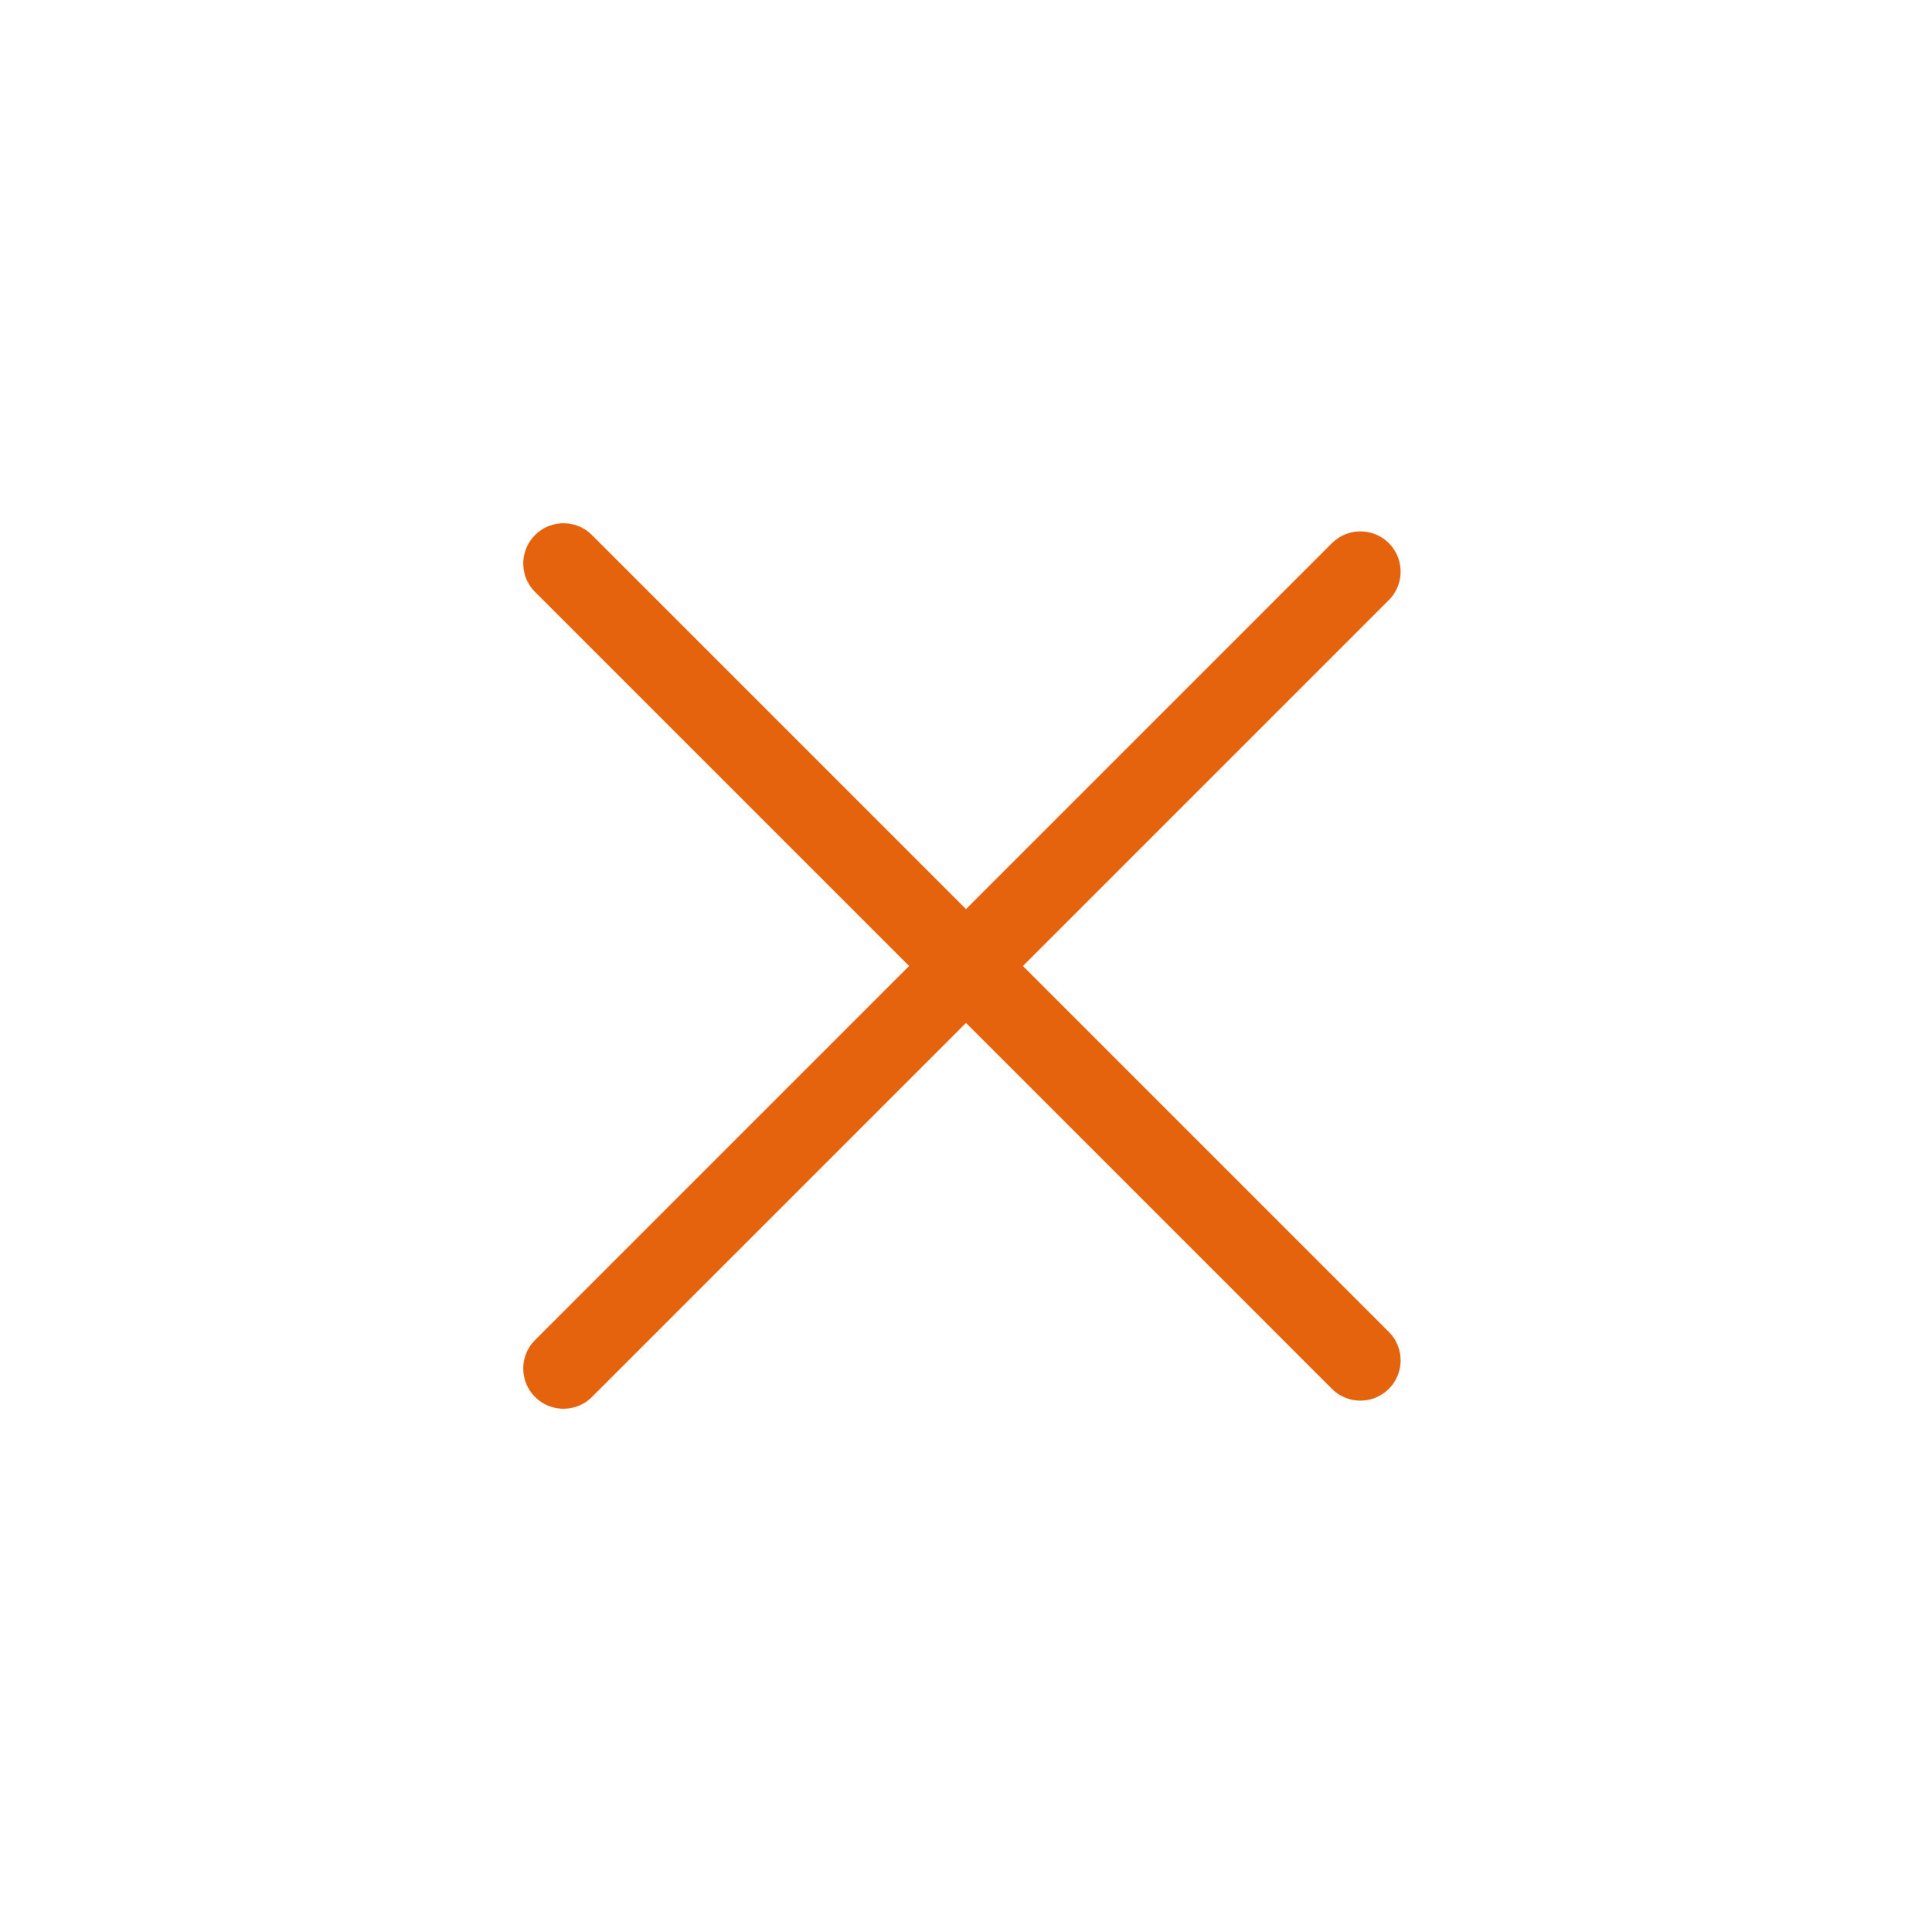
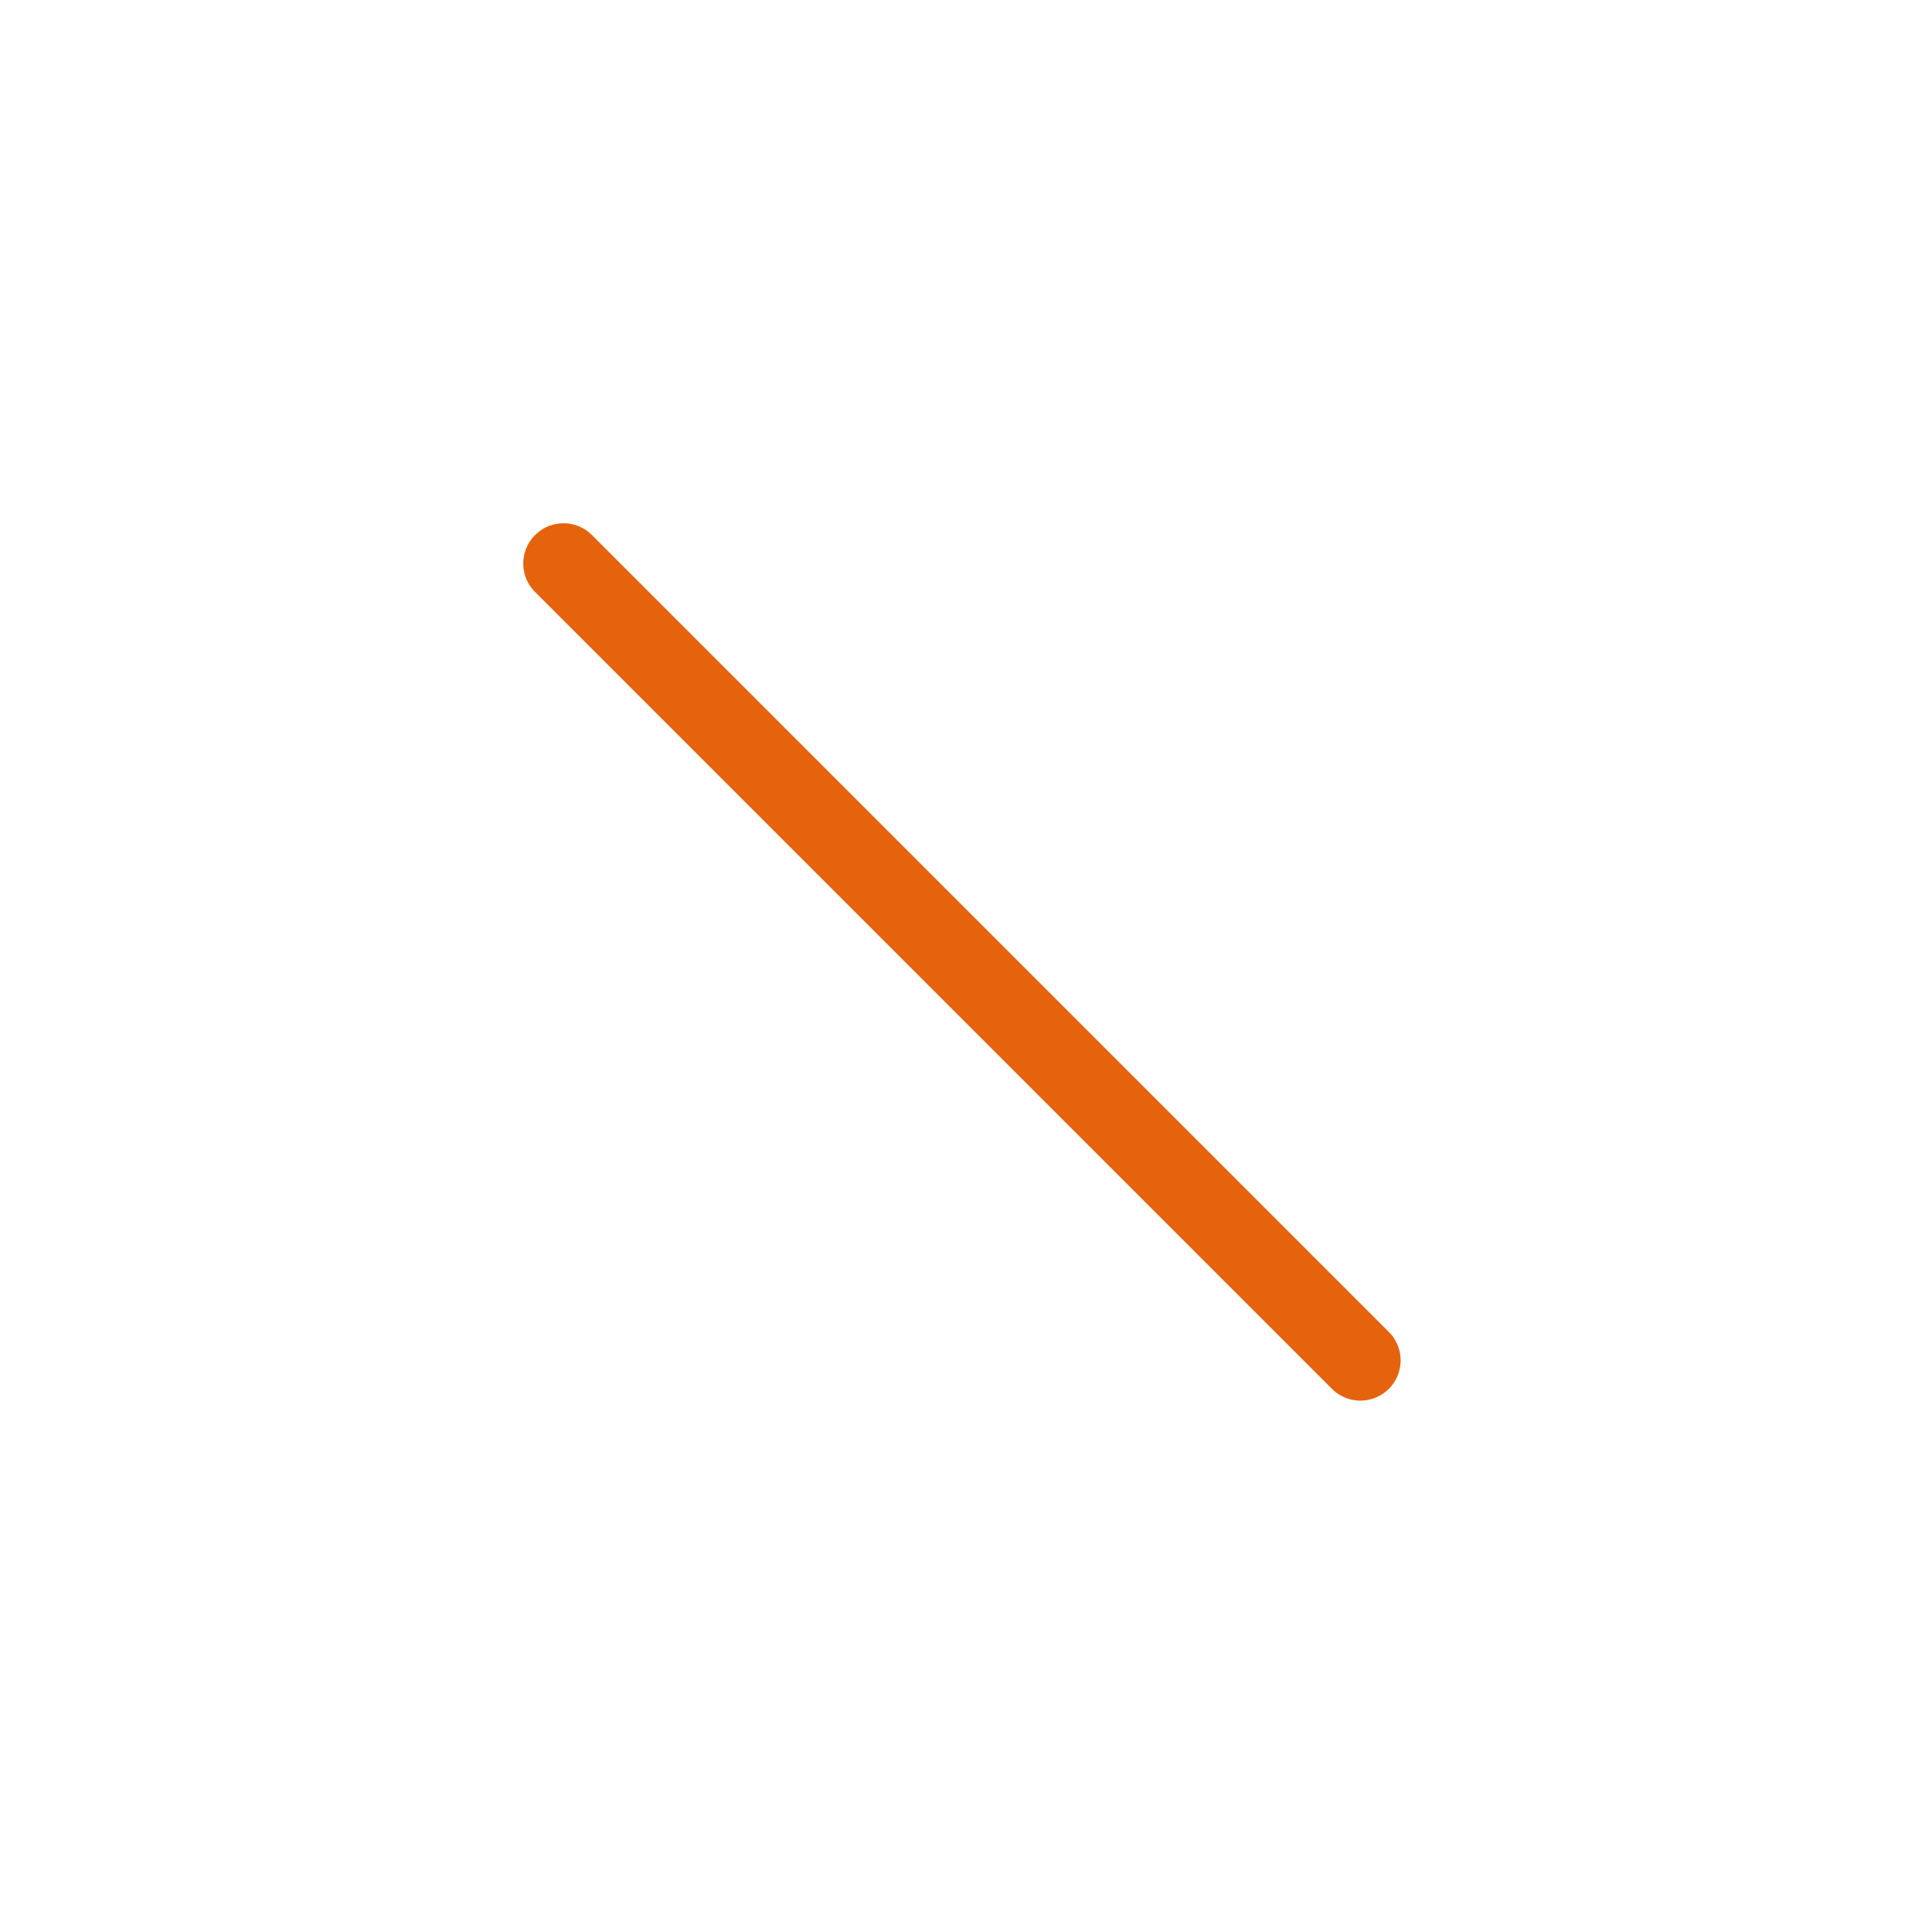
<svg xmlns="http://www.w3.org/2000/svg" width="800px" height="800px" viewBox="0 0 24 24" fill="none">
  <rect width="24" height="24" fill="none" />
-   <path d="M7 17L16.899 7.101" stroke="#e5630d" stroke-linecap="round" stroke-linejoin="round" />
  <path d="M7 7L16.899 16.899" stroke="#e5630d" stroke-linecap="round" stroke-linejoin="round" />
</svg>